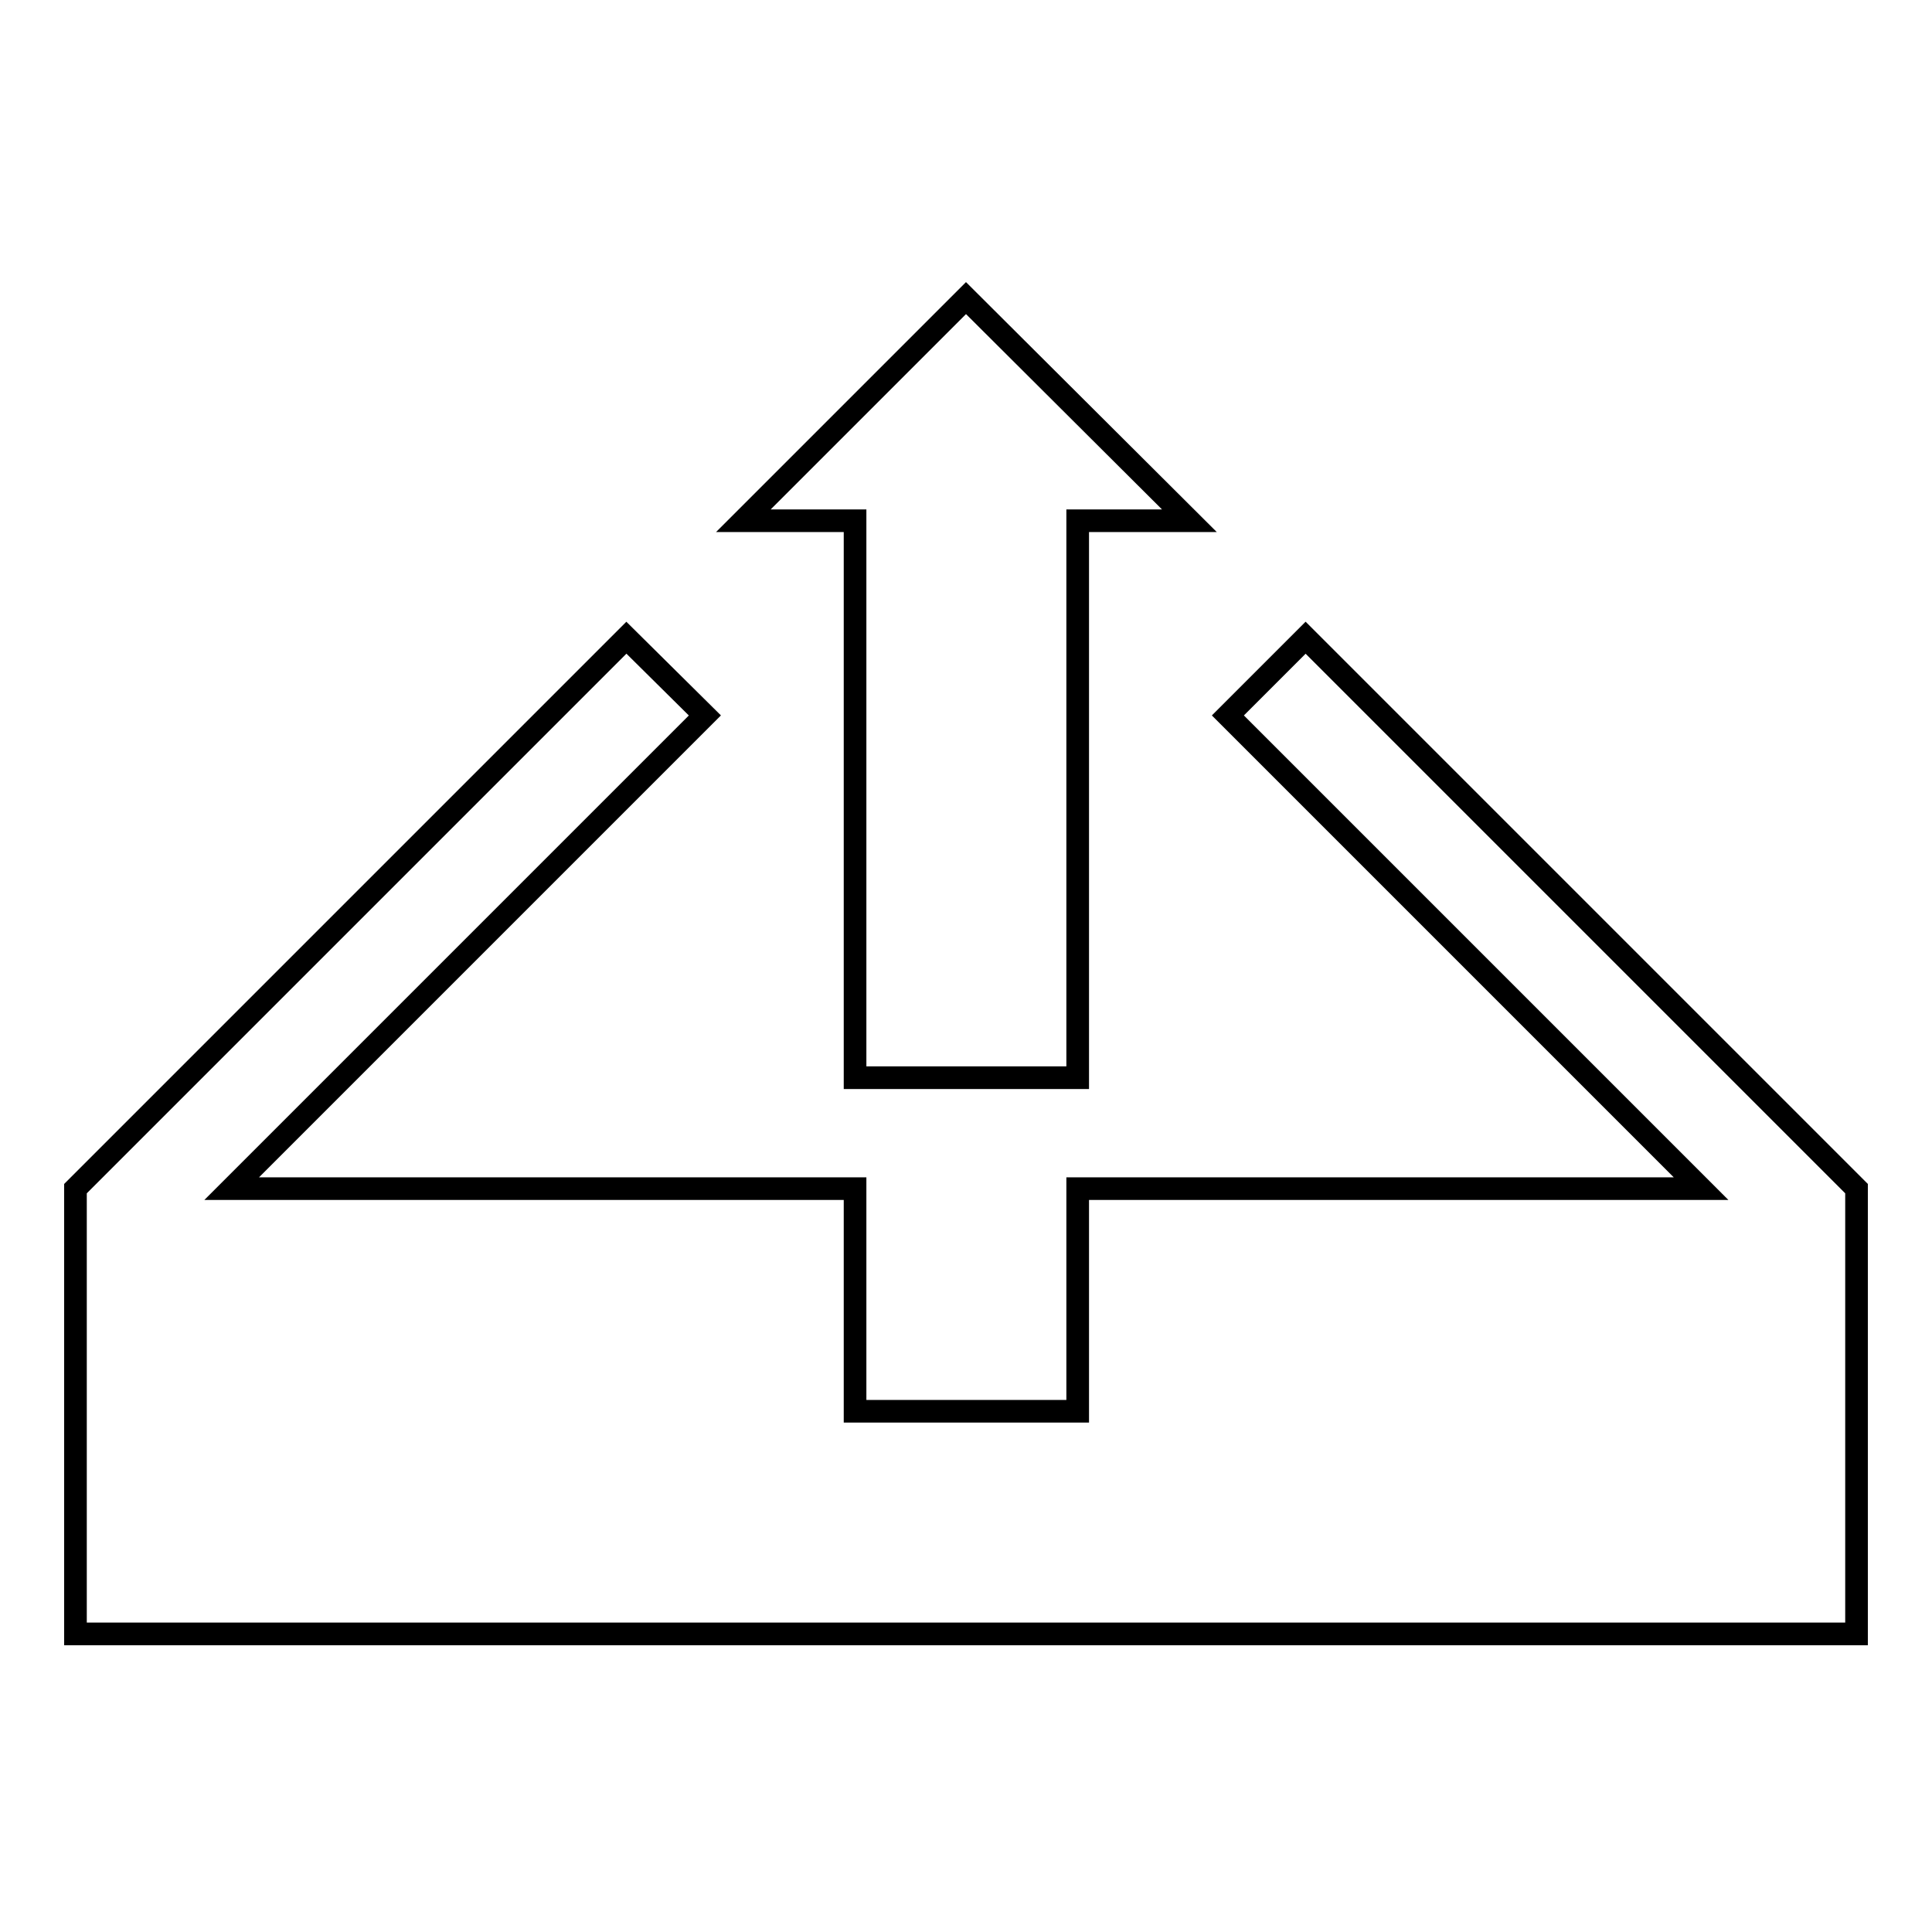
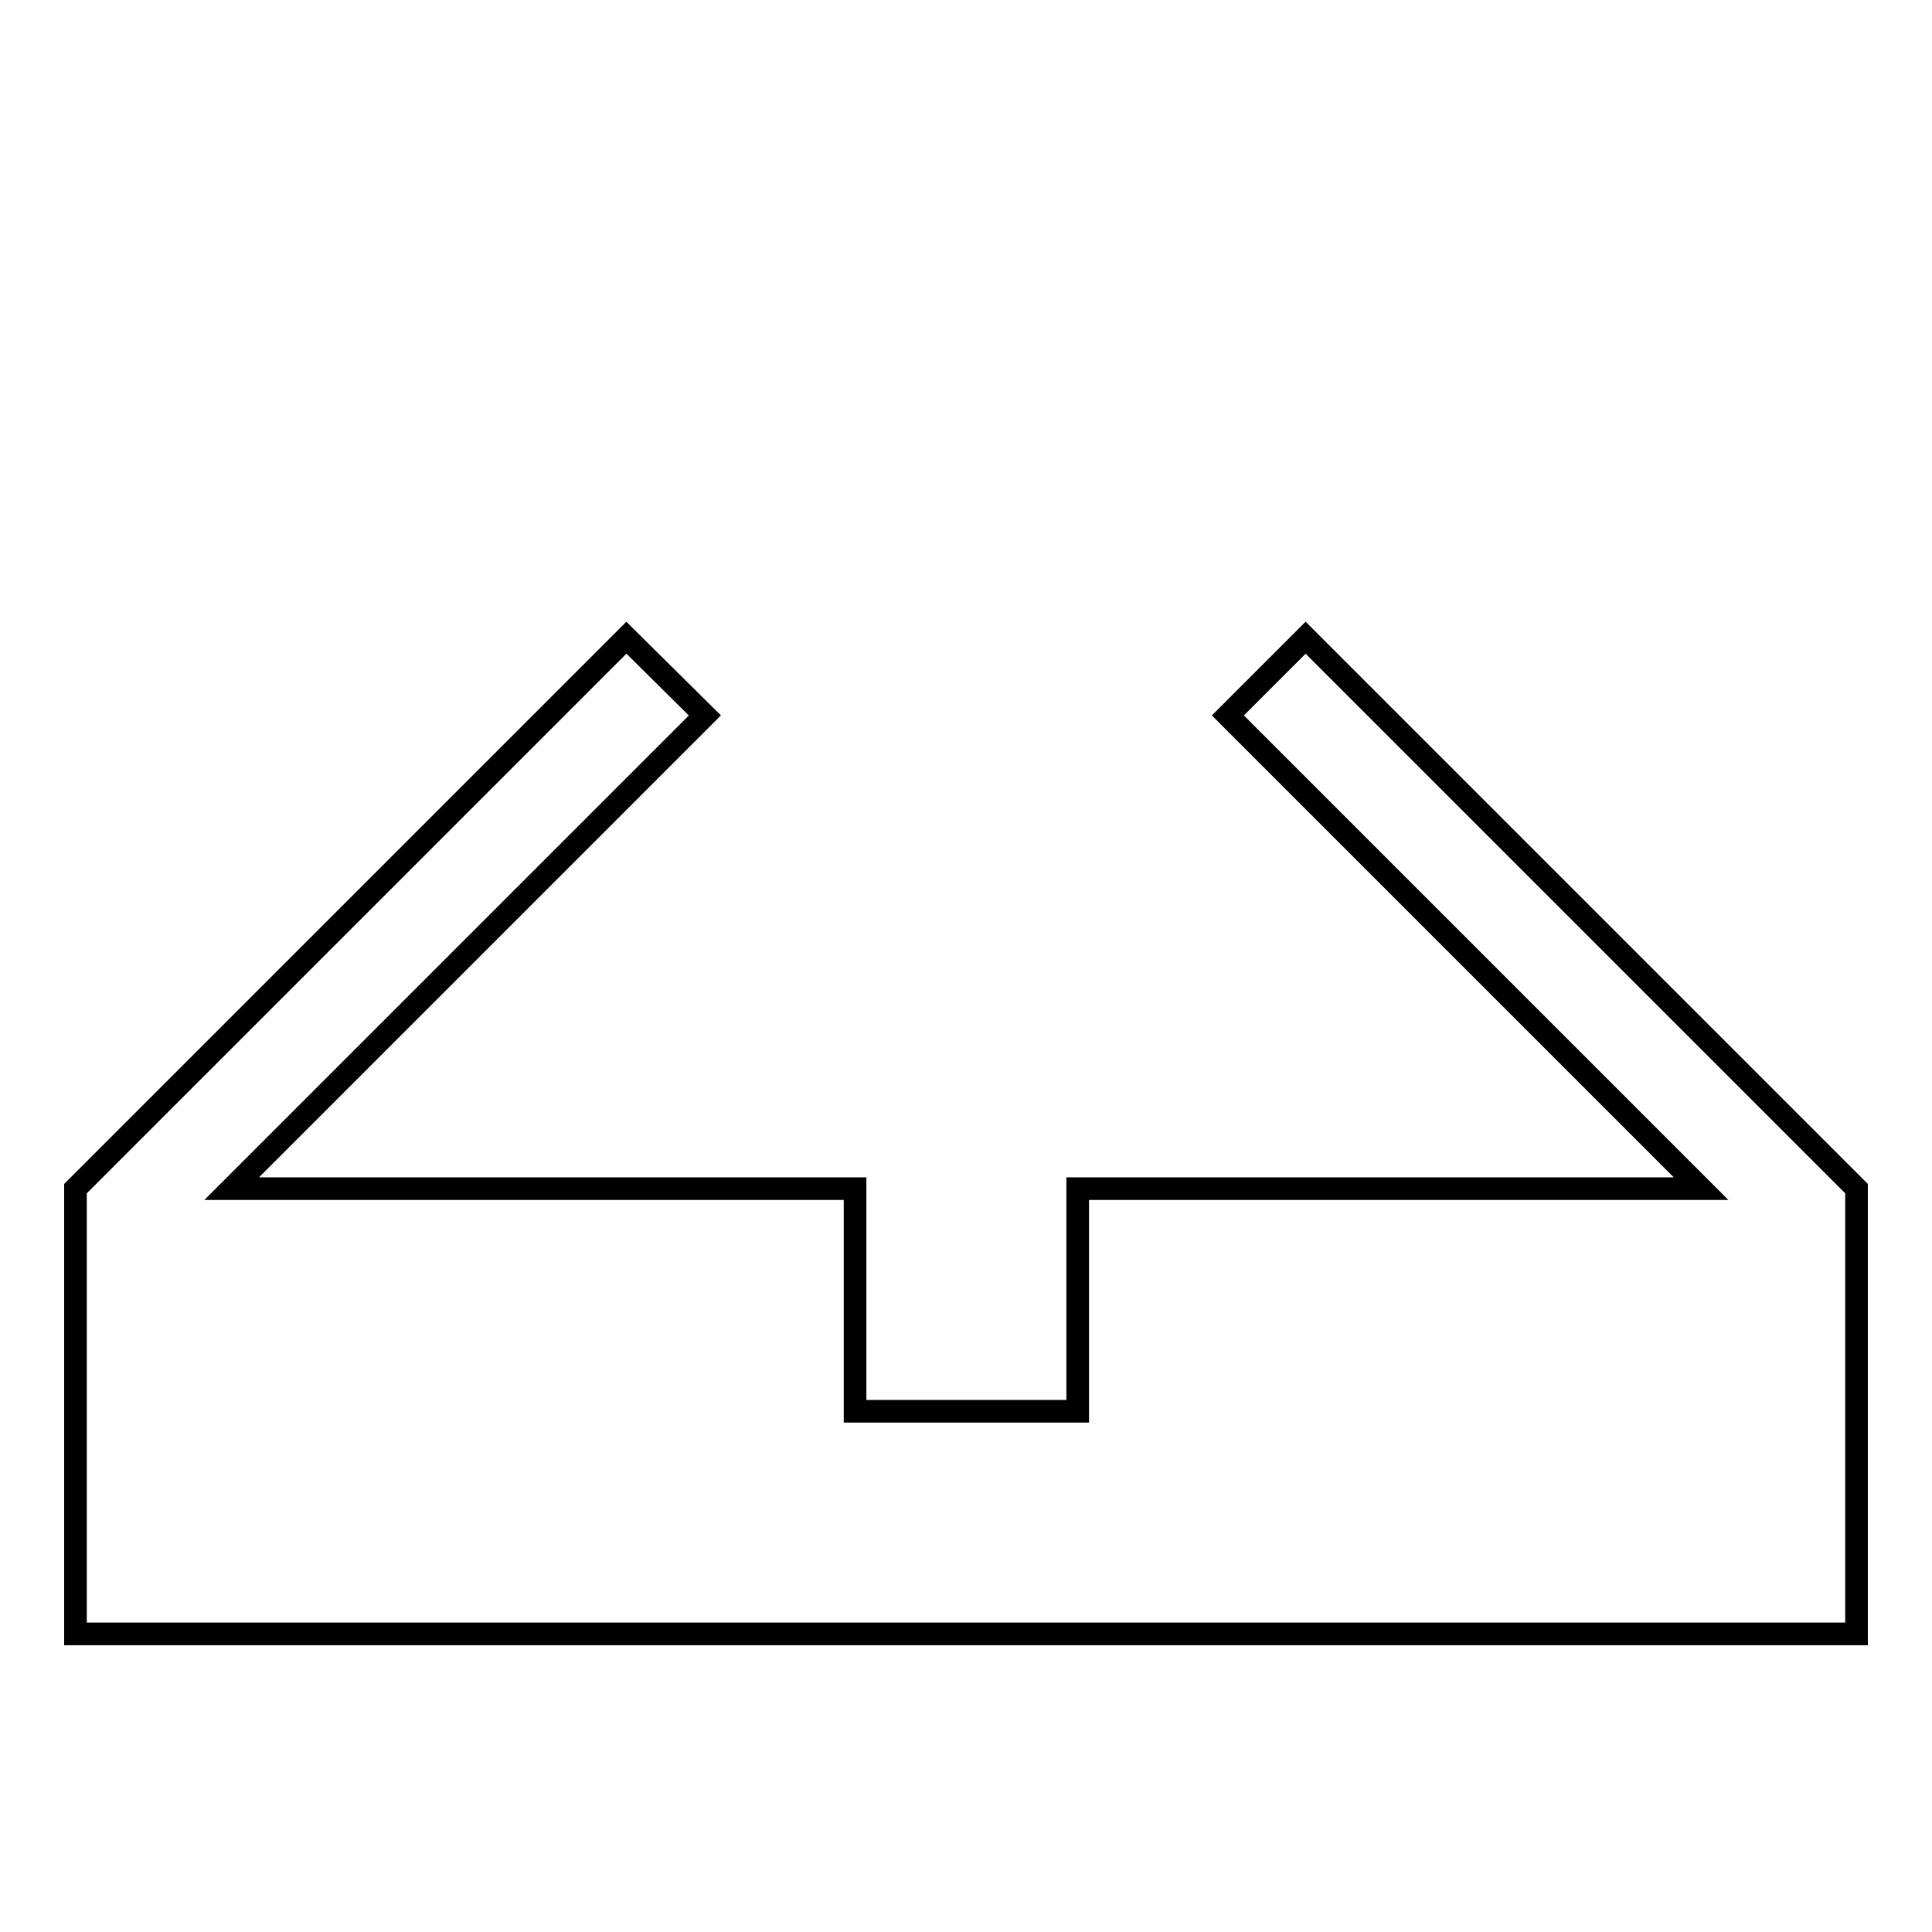
<svg xmlns="http://www.w3.org/2000/svg" version="1.1" x="0px" y="0px" viewBox="0 0 256 256" enable-background="new 0 0 256 256" xml:space="preserve">
  <g>
    <g>
-       <path stroke-width="3" fill-opacity="0" stroke="#000000" d="M113.3,142.8h29.5V69h14.8L128,39.5L98.5,69h14.8V142.8z" />
-       <path stroke-width="3" fill-opacity="0" stroke="#000000" d="M246,157.5l-73-73l-10.3,10.3l62.7,62.7h-82.6V187h-29.5v-29.5H30.7l62.7-62.7L83,84.5l-73,73l0,0l0,0v59h236V157.5L246,157.5z" />
+       <path stroke-width="3" fill-opacity="0" stroke="#000000" d="M246,157.5l-73-73l-10.3,10.3l62.7,62.7h-82.6V187h-29.5v-29.5H30.7l62.7-62.7L83,84.5l-73,73l0,0l0,0v59h236V157.5z" />
    </g>
  </g>
</svg>